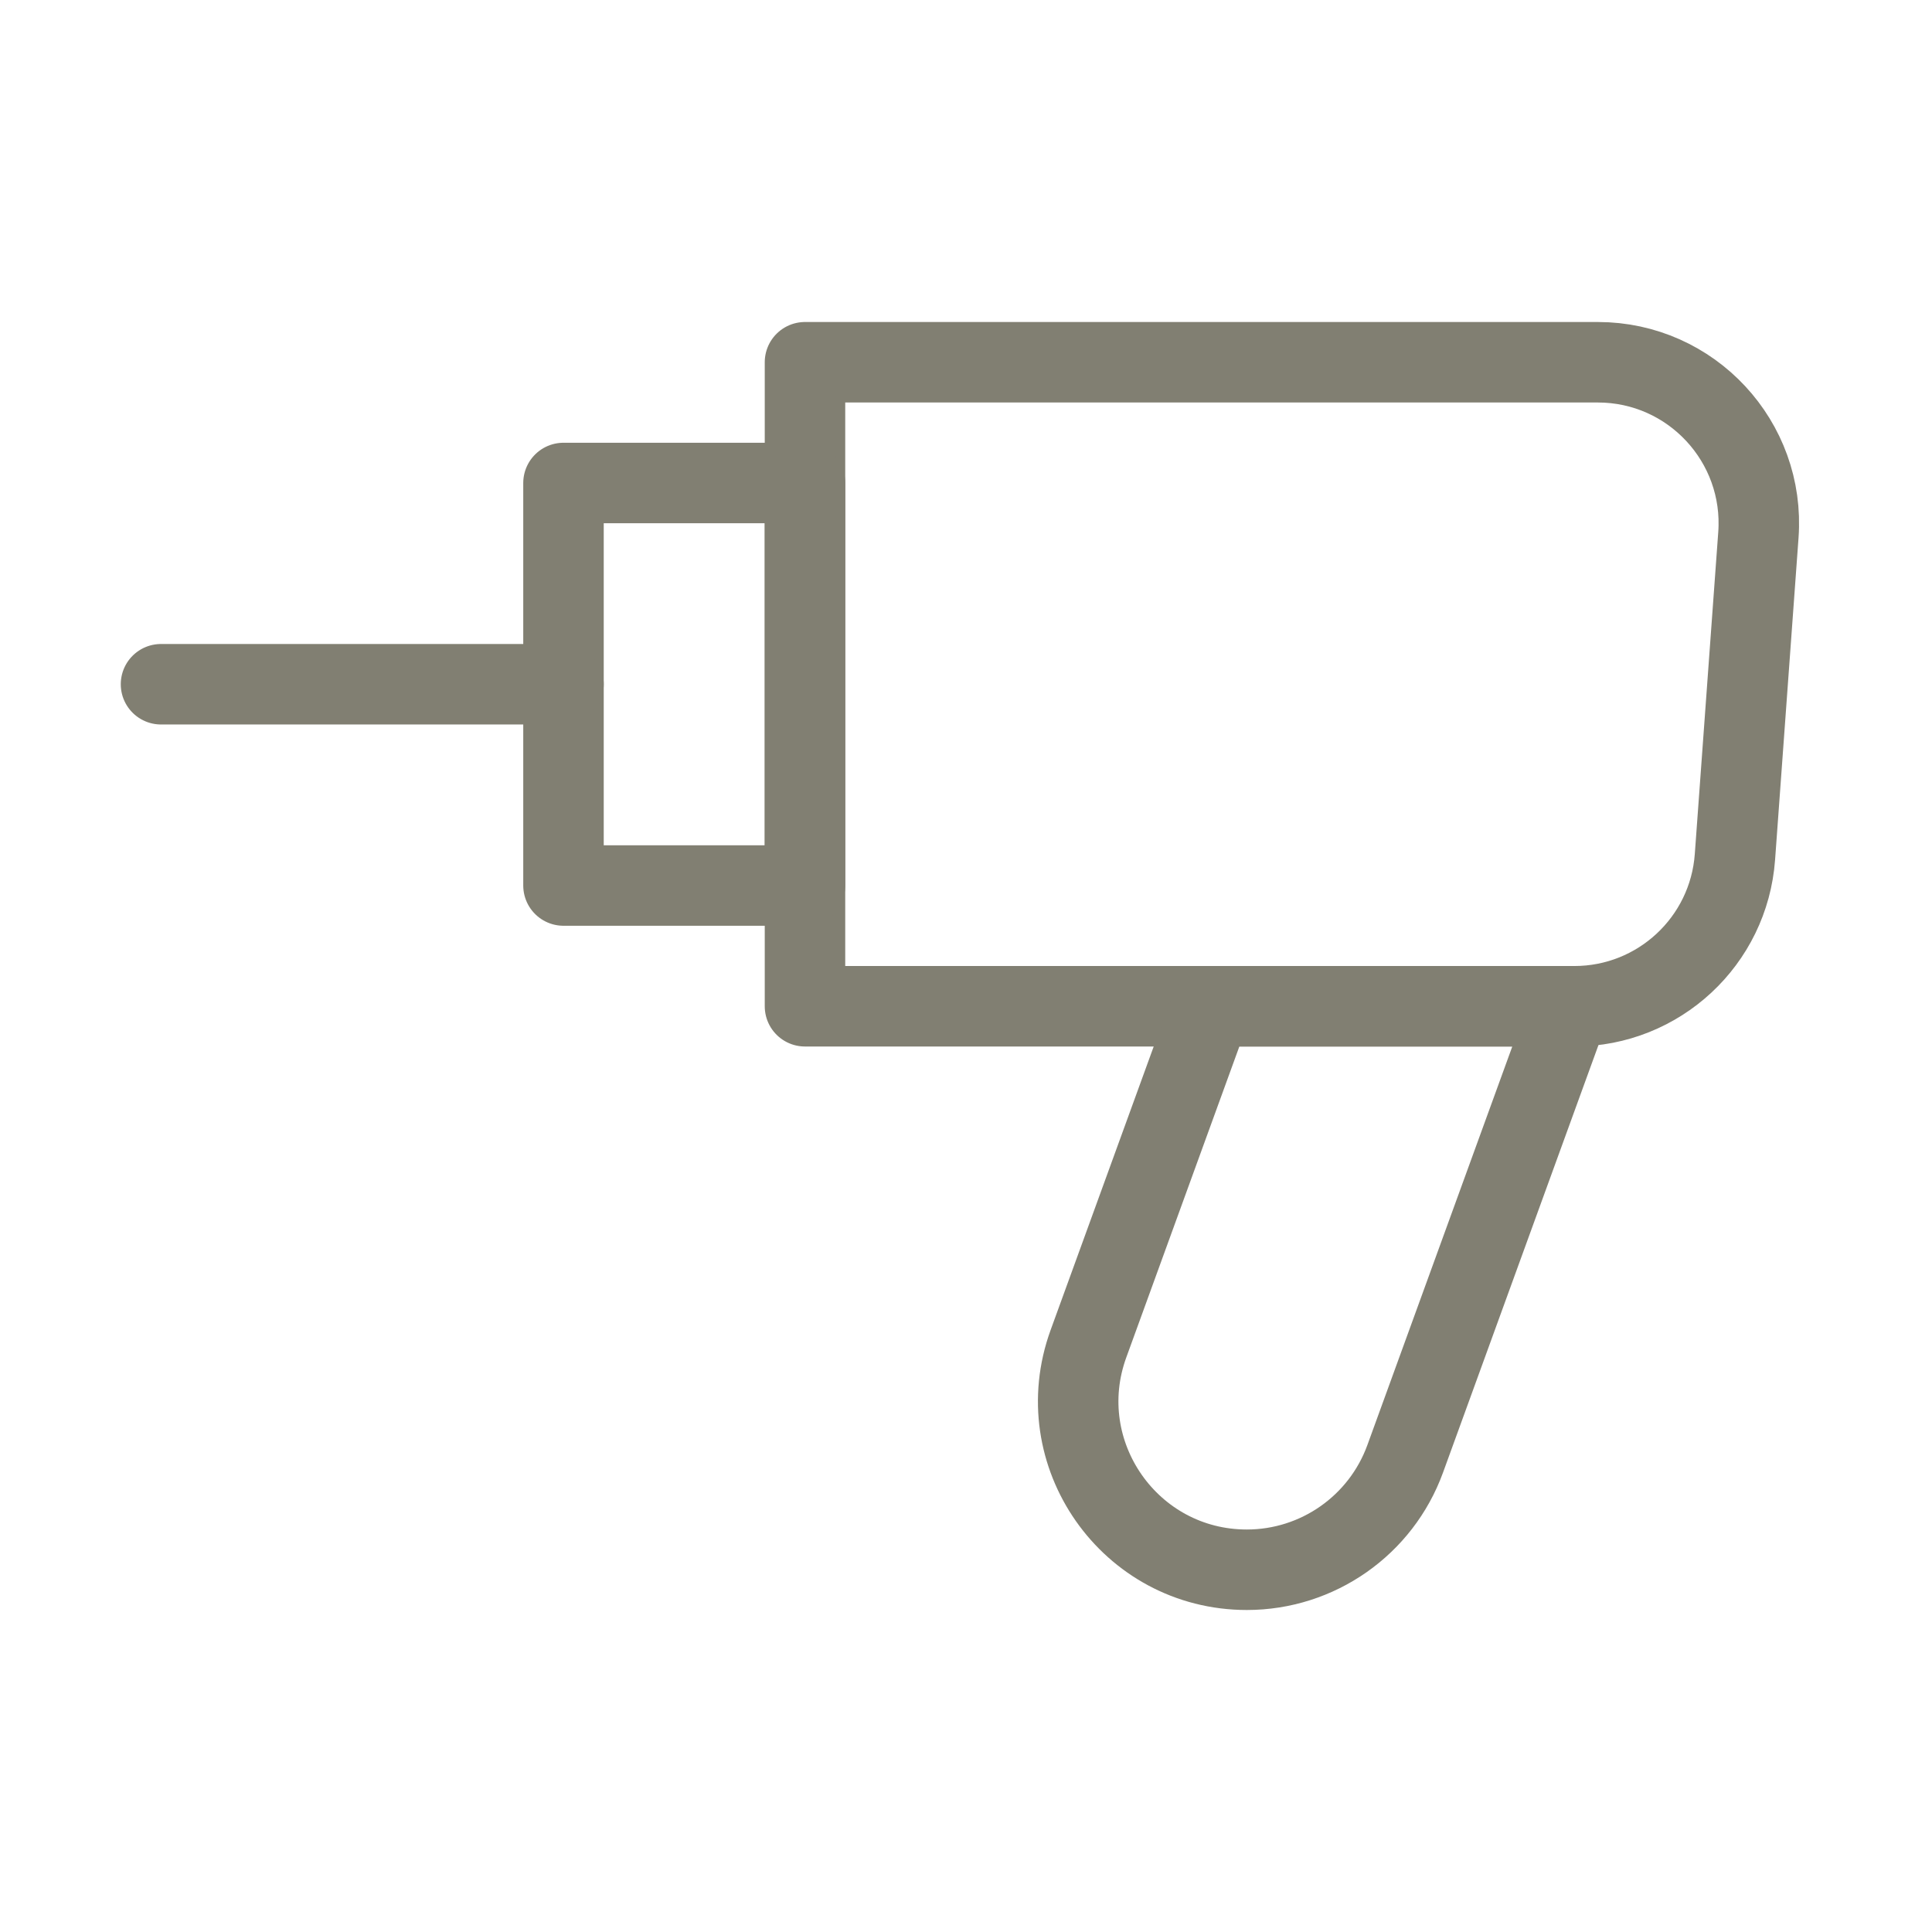
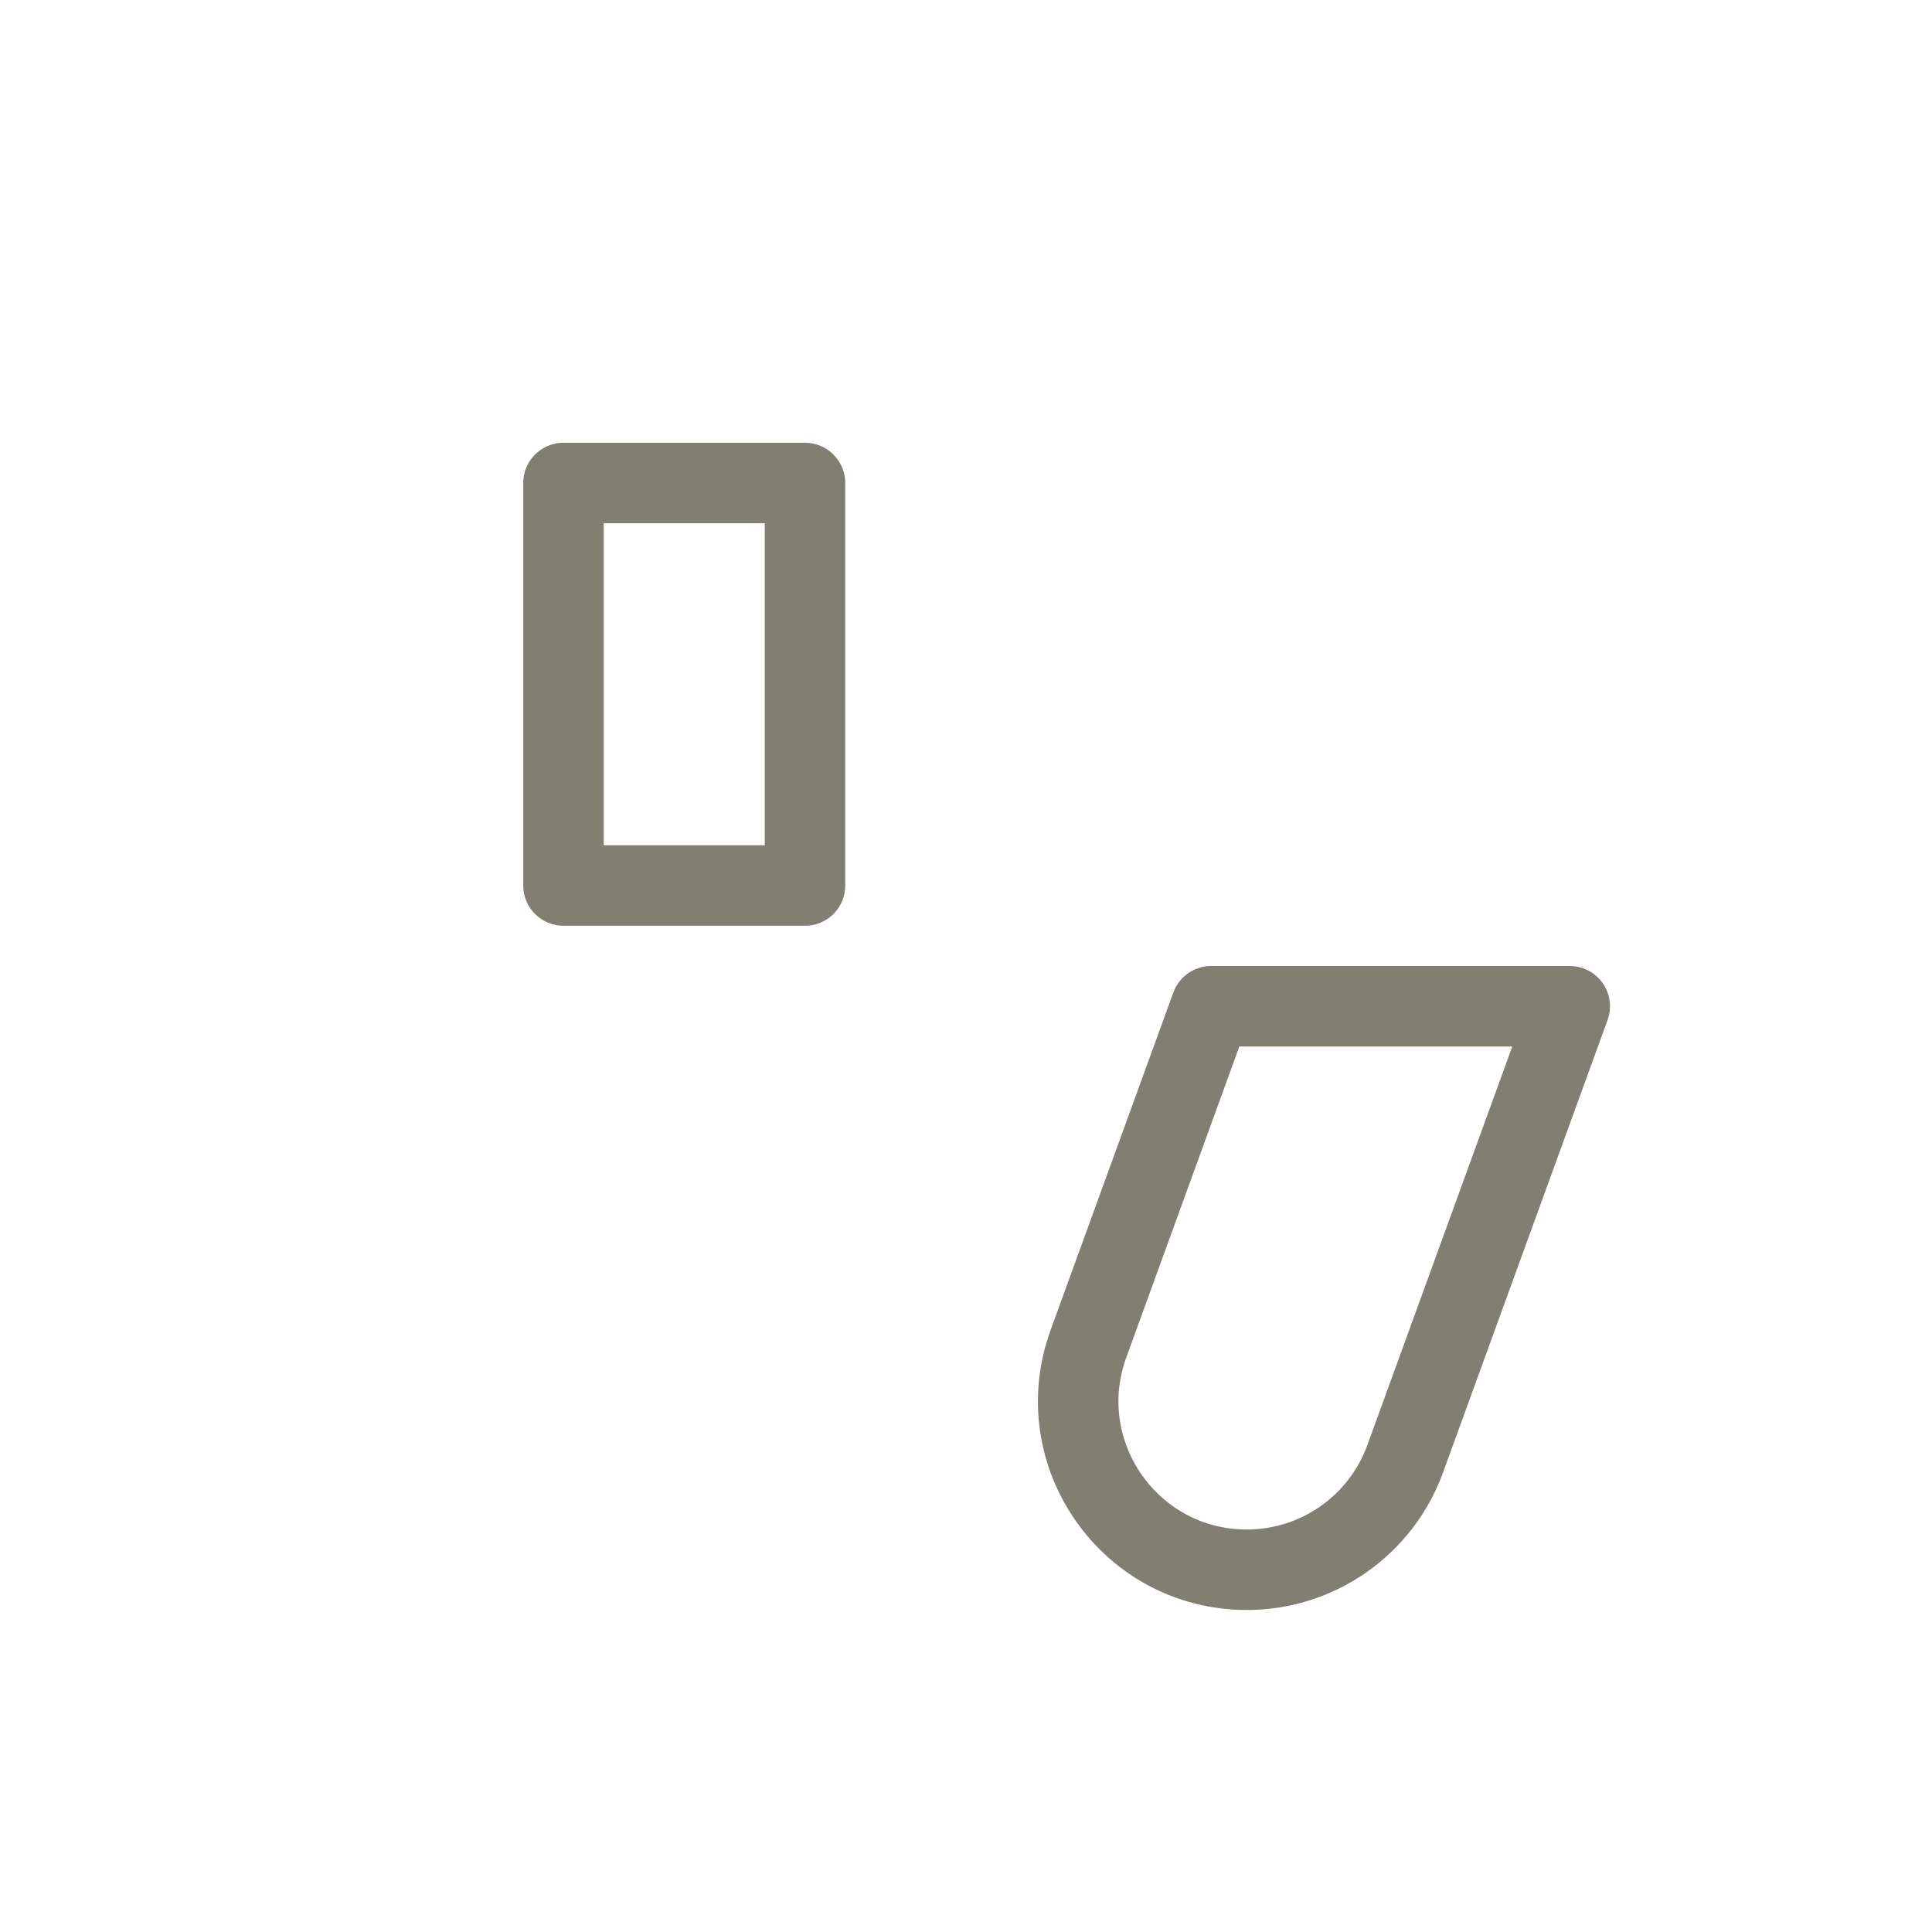
<svg xmlns="http://www.w3.org/2000/svg" width="56" height="56" viewBox="0 0 56 56" fill="none">
-   <path d="M23.333 10.5H46.314C49.025 10.5 51.165 12.802 50.968 15.506L50.288 24.839C50.11 27.279 48.079 29.167 45.633 29.167H23.333V10.5Z" stroke="#817F72" stroke-width="2.333" stroke-linejoin="round" />
  <path d="M35.106 29.167H45.5L40.73 42.285C40.028 44.215 38.193 45.5 36.14 45.5C32.75 45.5 30.391 42.132 31.55 38.947L35.106 29.167Z" stroke="#817F72" stroke-width="2.333" stroke-linejoin="round" />
  <path d="M23.333 14H16.333V25.667H23.333V14Z" stroke="#817F72" stroke-width="2.333" stroke-linejoin="round" />
-   <path d="M16.333 19.833H4.667" stroke="#817F72" stroke-width="2.333" stroke-linecap="round" stroke-linejoin="round" />
</svg>